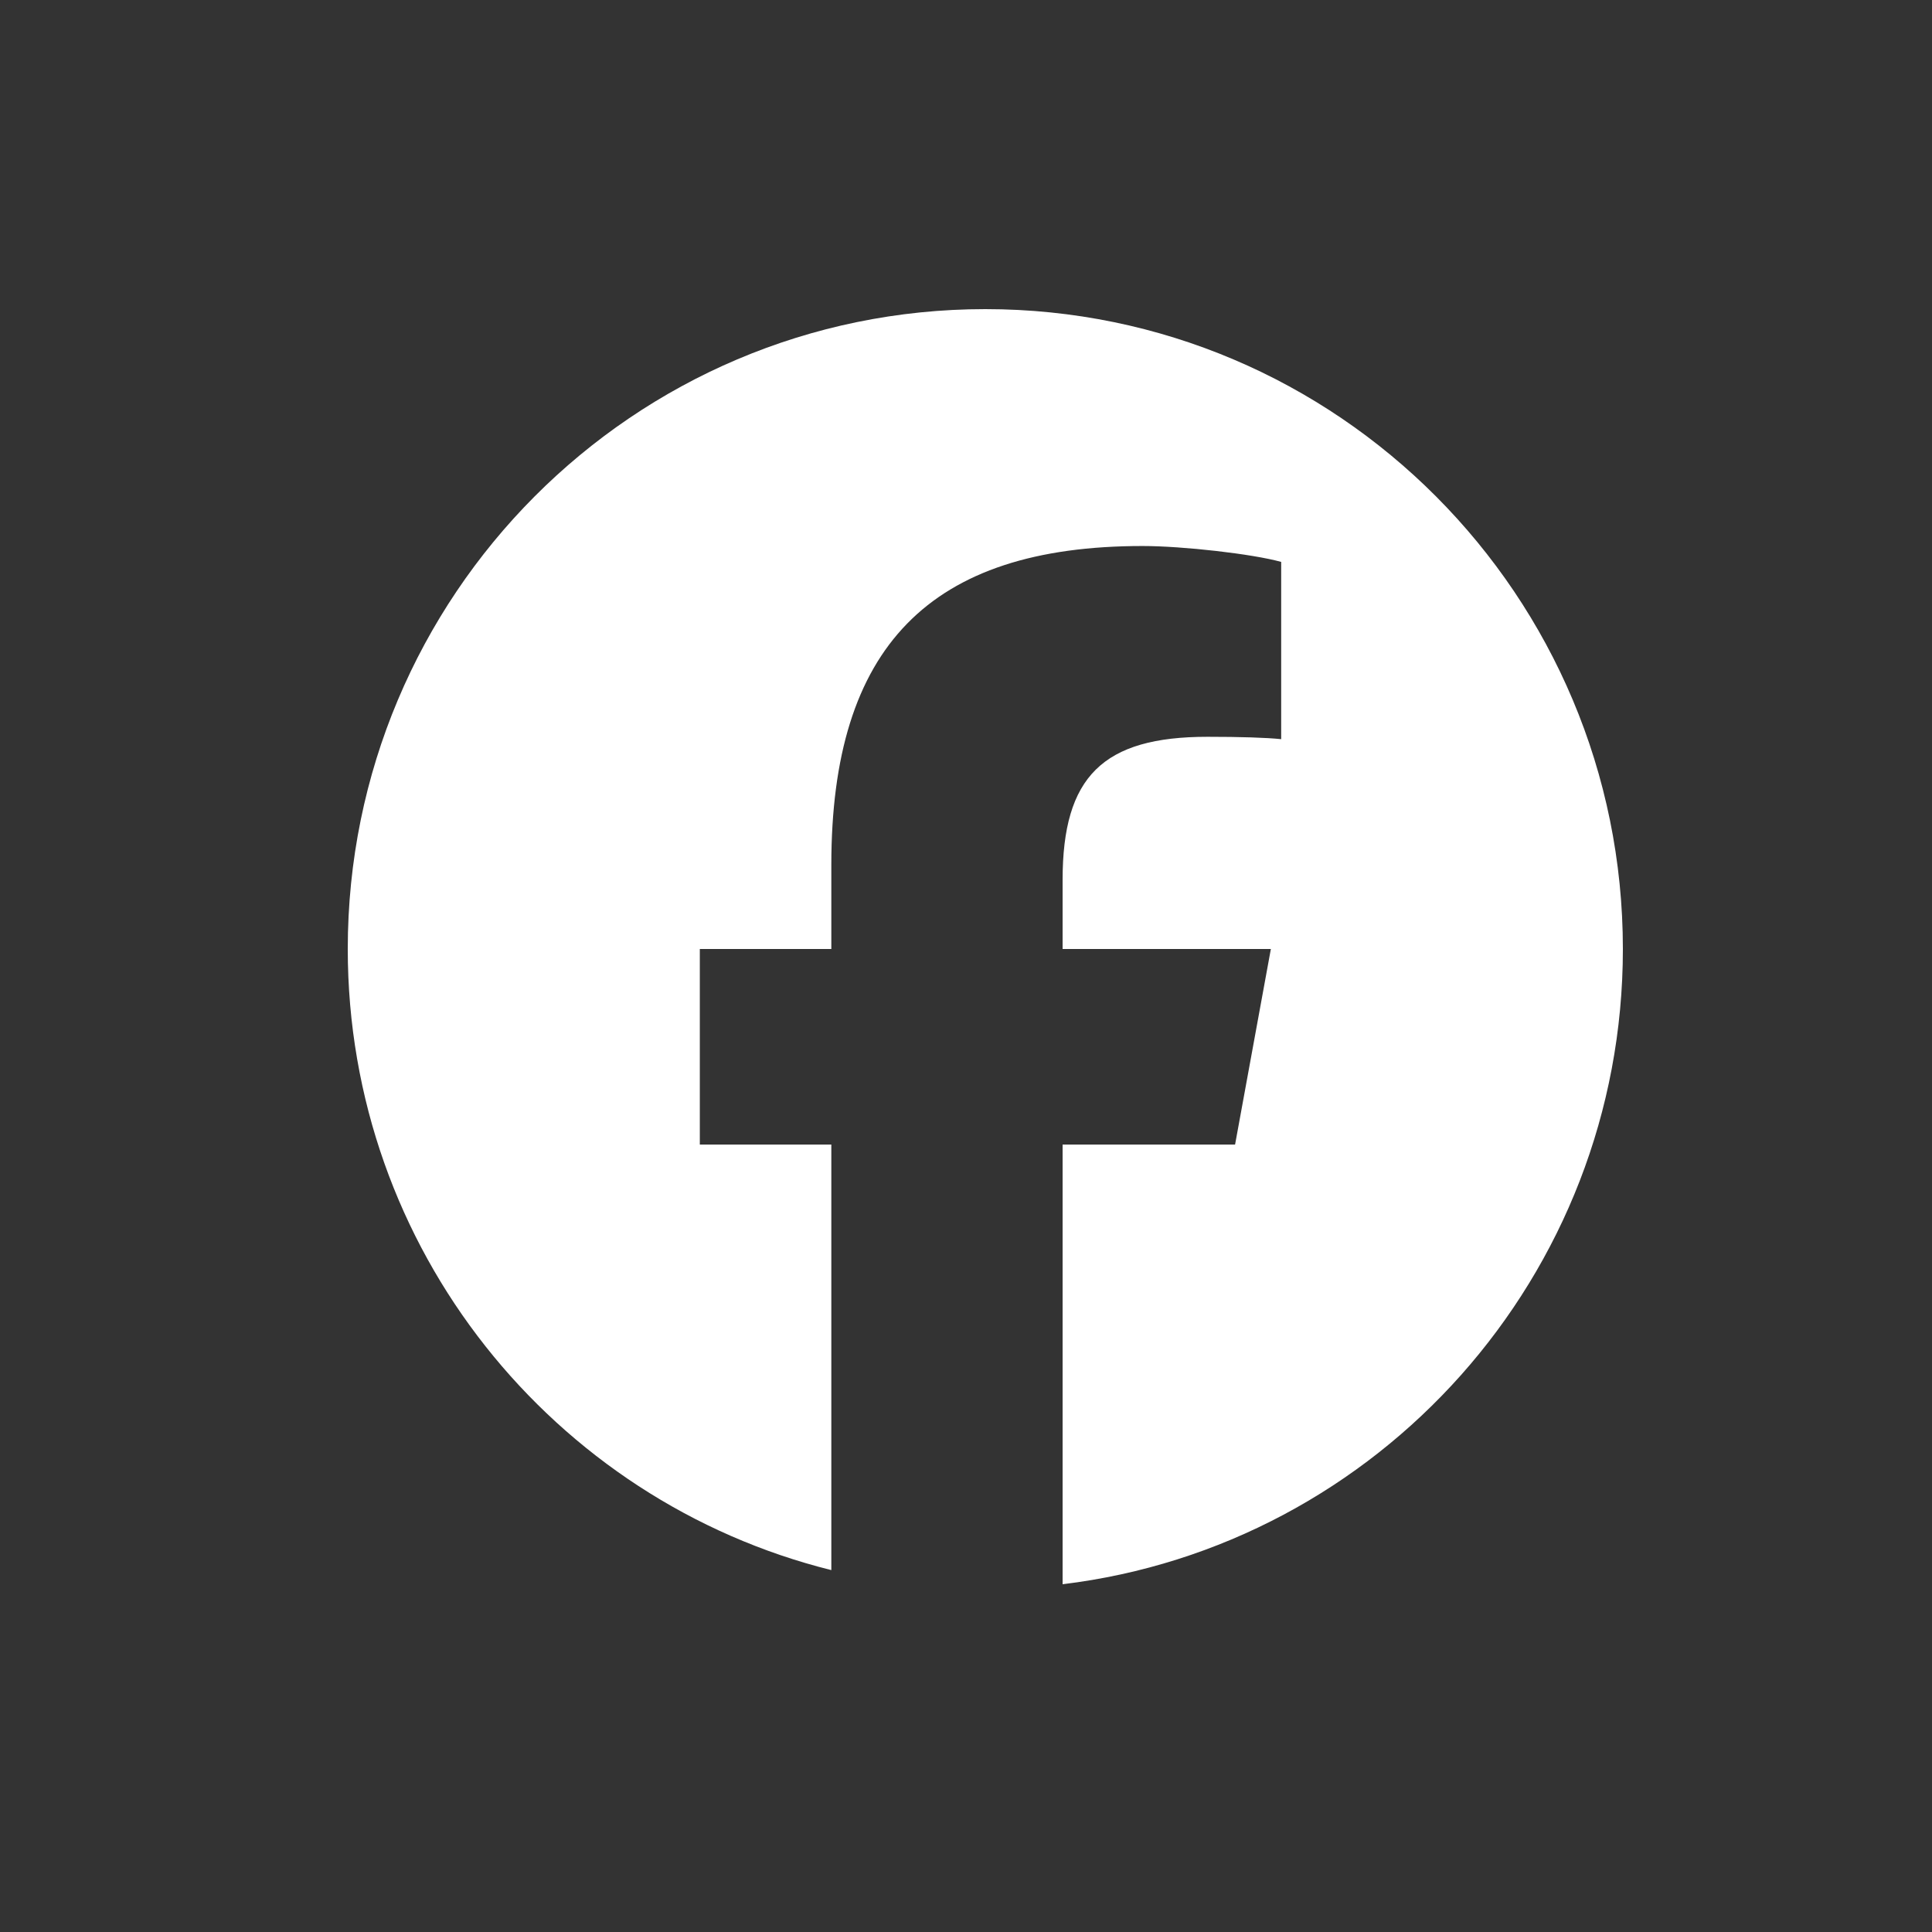
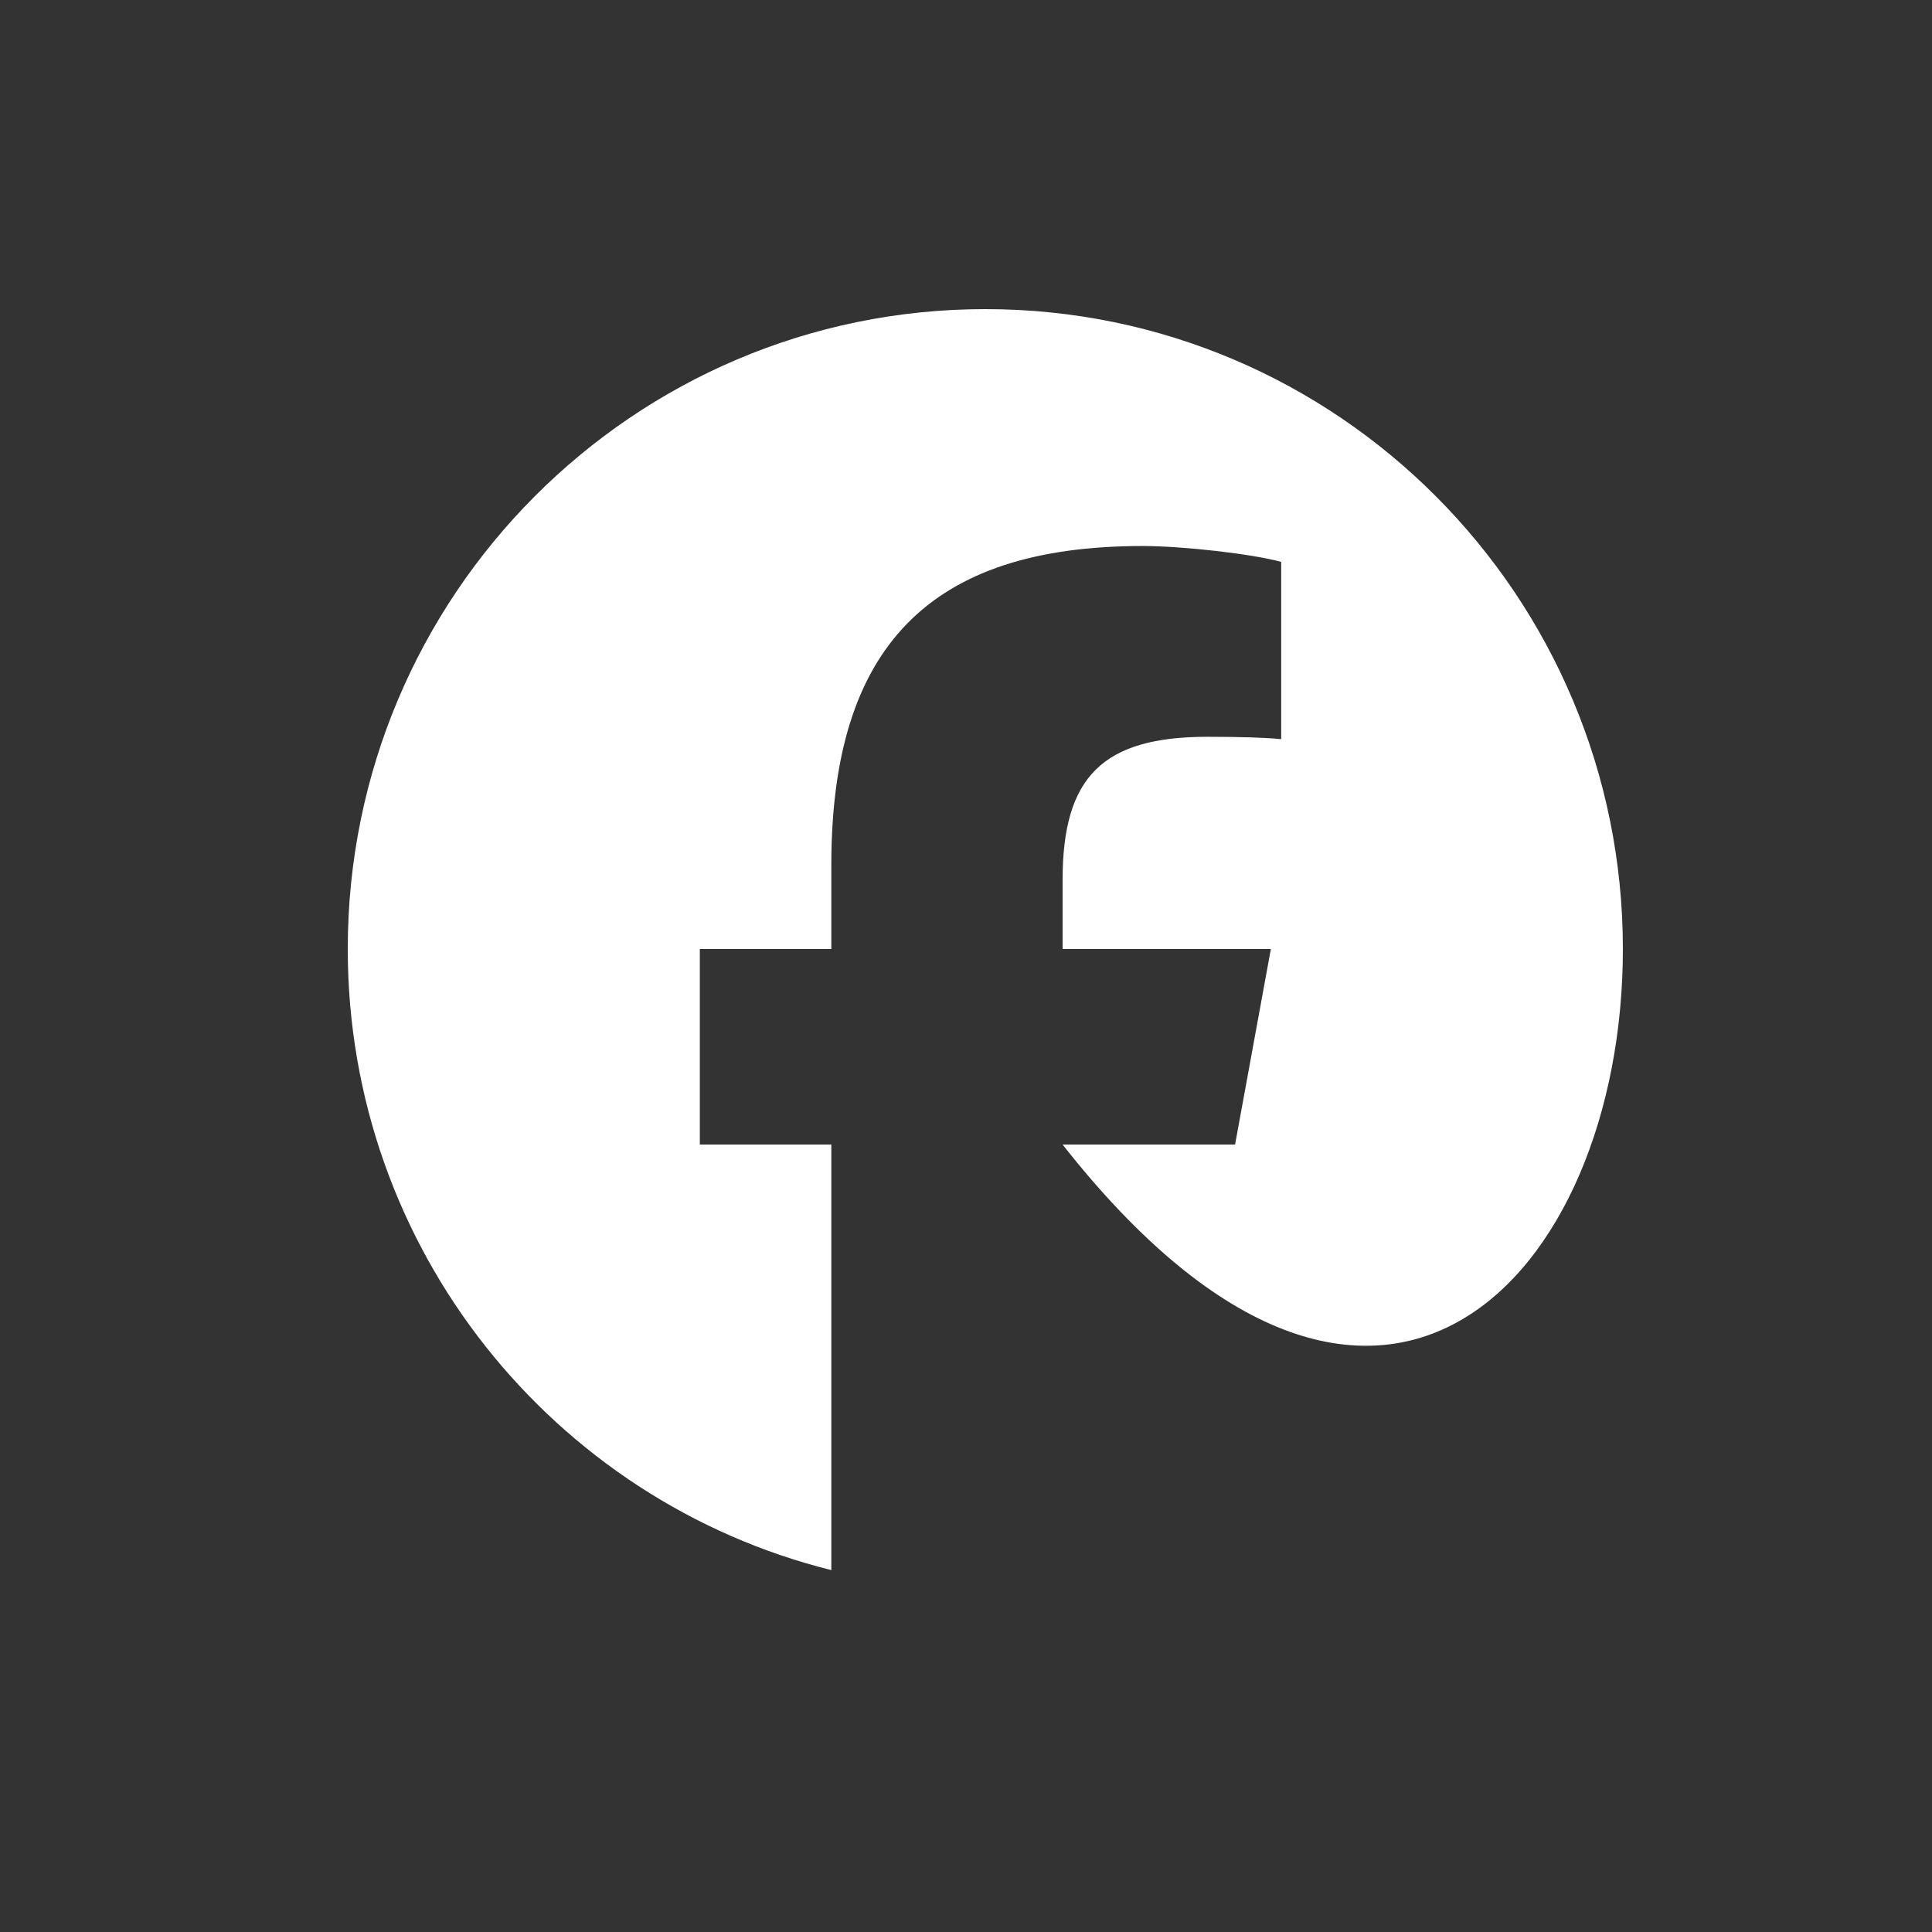
<svg xmlns="http://www.w3.org/2000/svg" width="44" height="44" viewBox="0 0 44 44" fill="none">
  <rect x="0" y="0" width="44" height="44" fill="#333333" stroke="none" />
  <g id="icon / facebook">
-     <path id="Initiator" d="M36.96 21.613C36.96 13.565 30.459 7.04 22.44 7.04C14.421 7.04 7.92 13.565 7.92 21.613C7.92 28.448 12.608 34.183 18.933 35.758V26.067H15.938V21.613H18.933V19.694C18.933 14.734 21.169 12.435 26.021 12.435C26.941 12.435 28.528 12.616 29.178 12.797V16.834C28.835 16.798 28.24 16.78 27.5 16.78C25.12 16.78 24.2 17.685 24.2 20.038V21.613H28.943L28.128 26.067H24.2V36.08C31.388 35.209 36.96 29.064 36.96 21.613Z" fill="white" />
+     <path id="Initiator" d="M36.96 21.613C36.96 13.565 30.459 7.04 22.44 7.04C14.421 7.04 7.92 13.565 7.92 21.613C7.92 28.448 12.608 34.183 18.933 35.758V26.067H15.938V21.613H18.933V19.694C18.933 14.734 21.169 12.435 26.021 12.435C26.941 12.435 28.528 12.616 29.178 12.797V16.834C28.835 16.798 28.24 16.78 27.5 16.78C25.12 16.78 24.2 17.685 24.2 20.038V21.613H28.943L28.128 26.067H24.2C31.388 35.209 36.96 29.064 36.96 21.613Z" fill="white" />
  </g>
</svg>